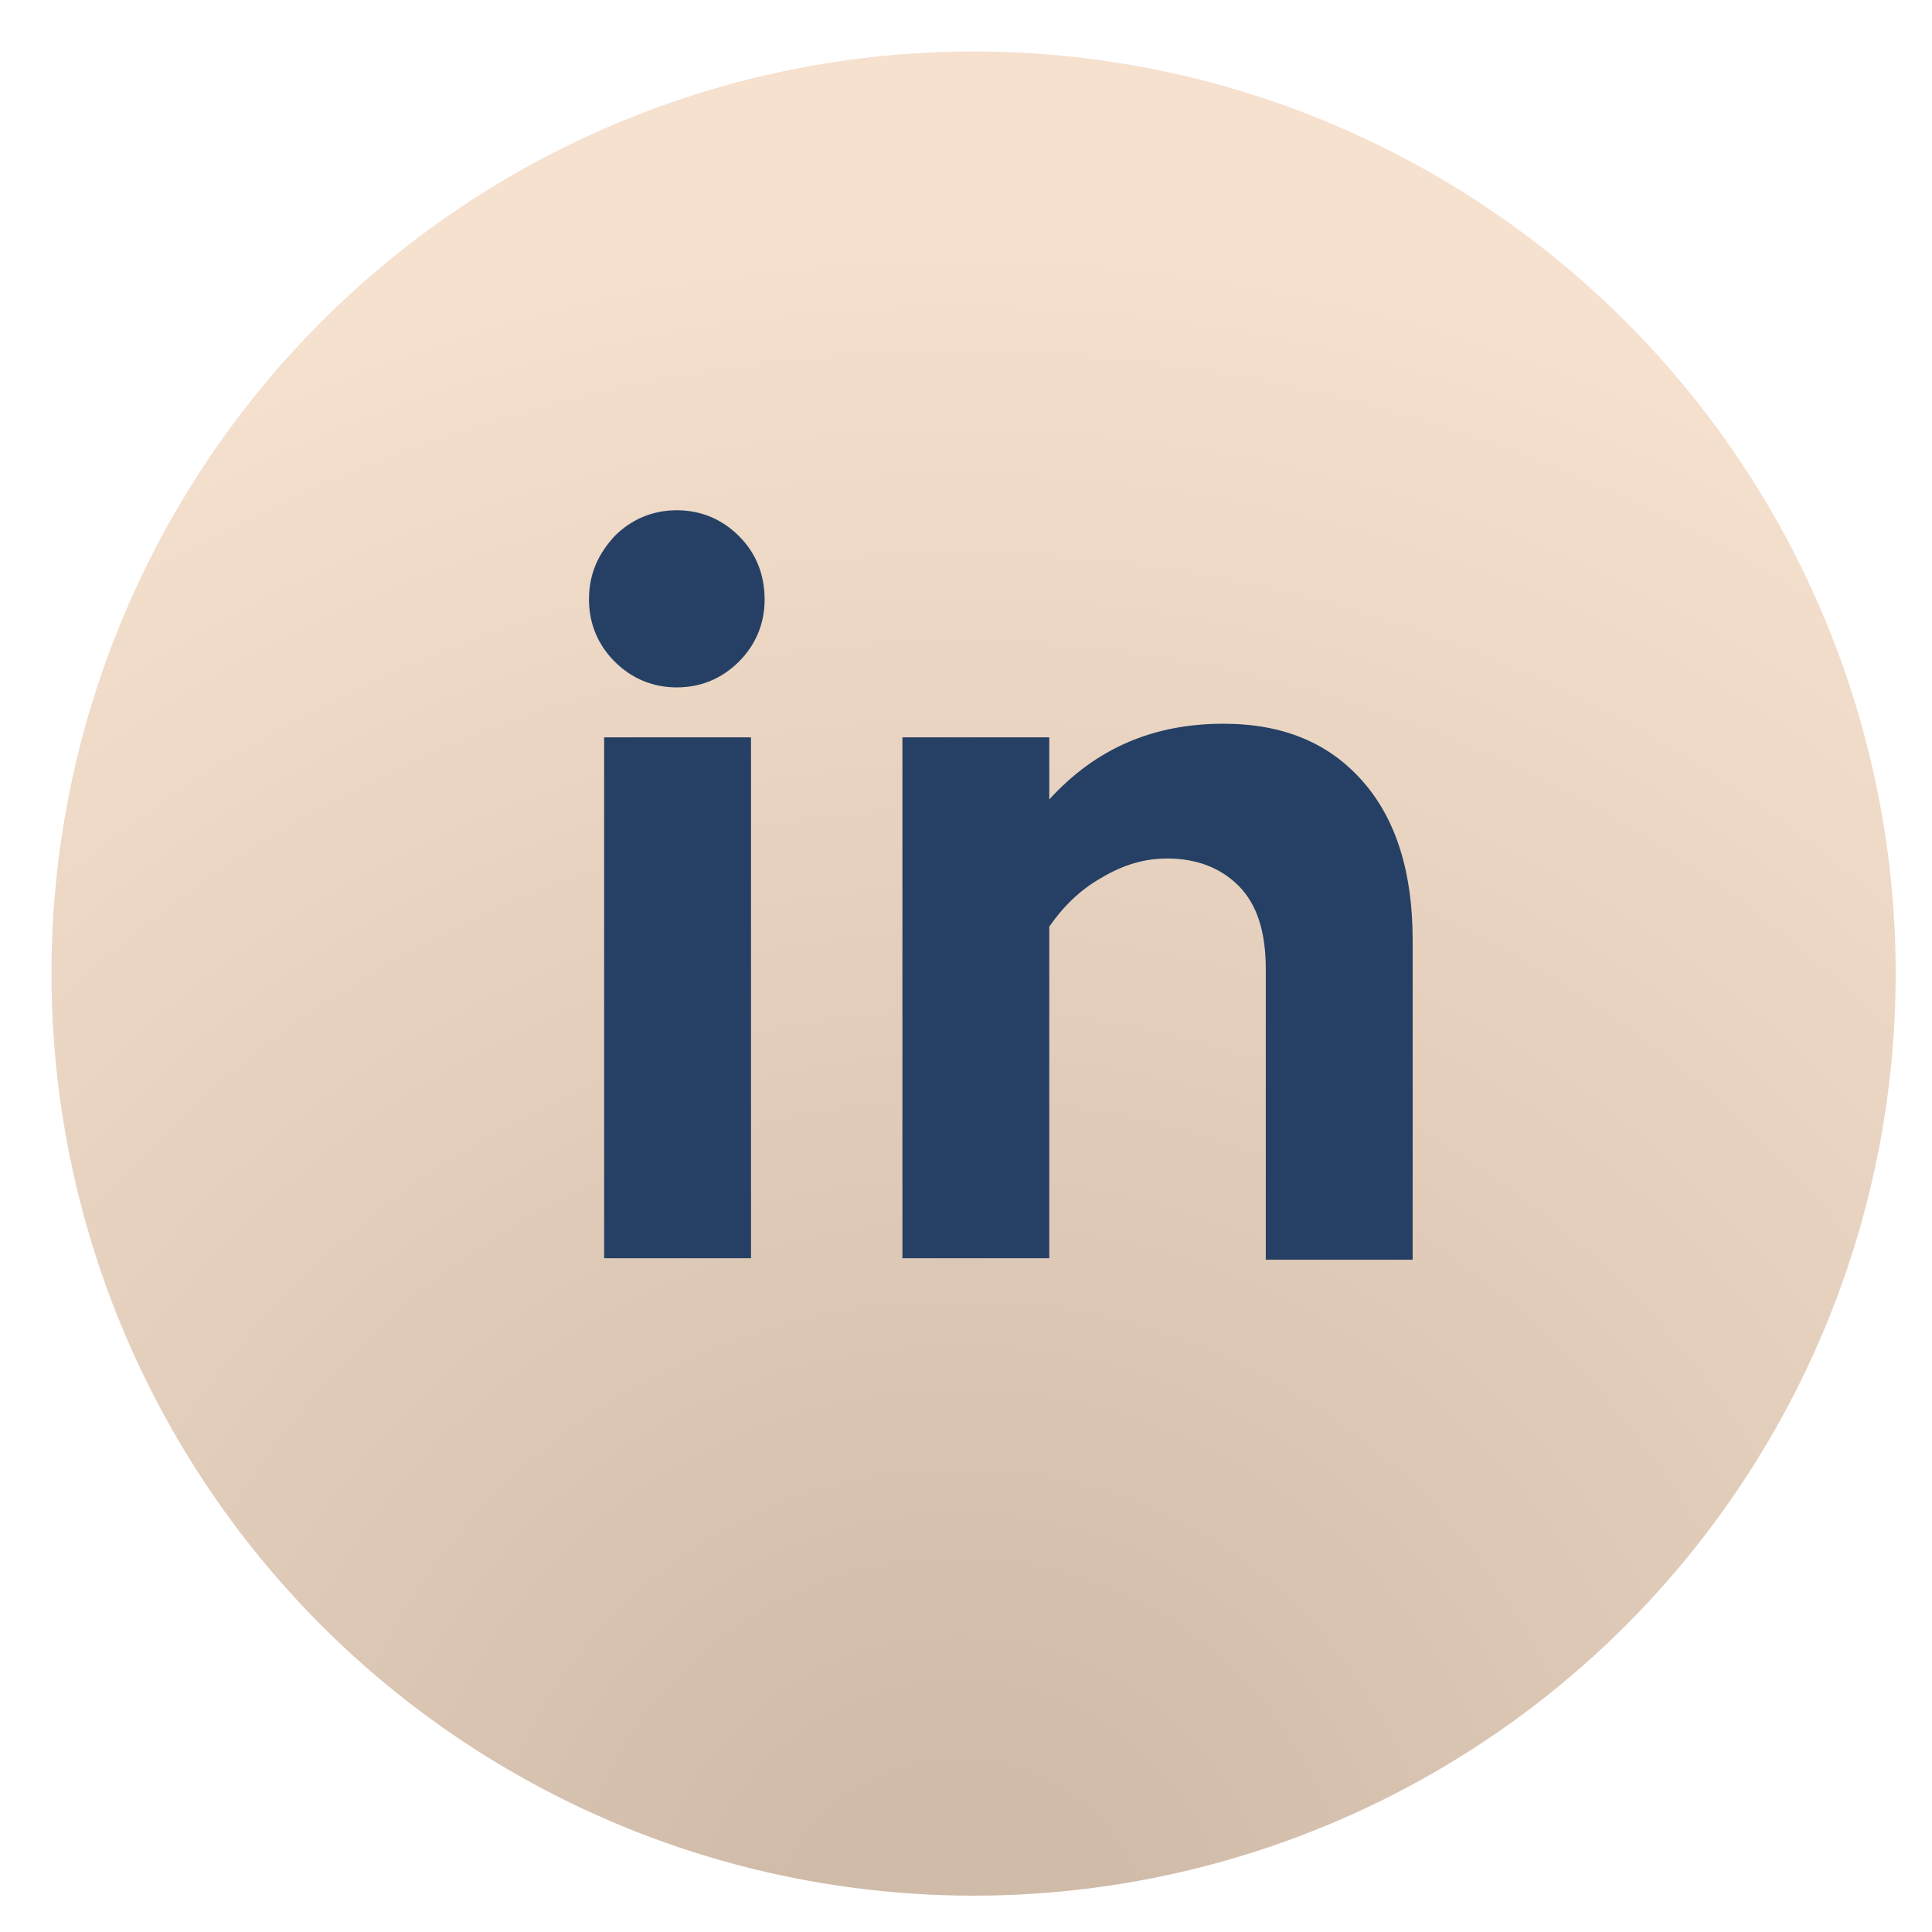
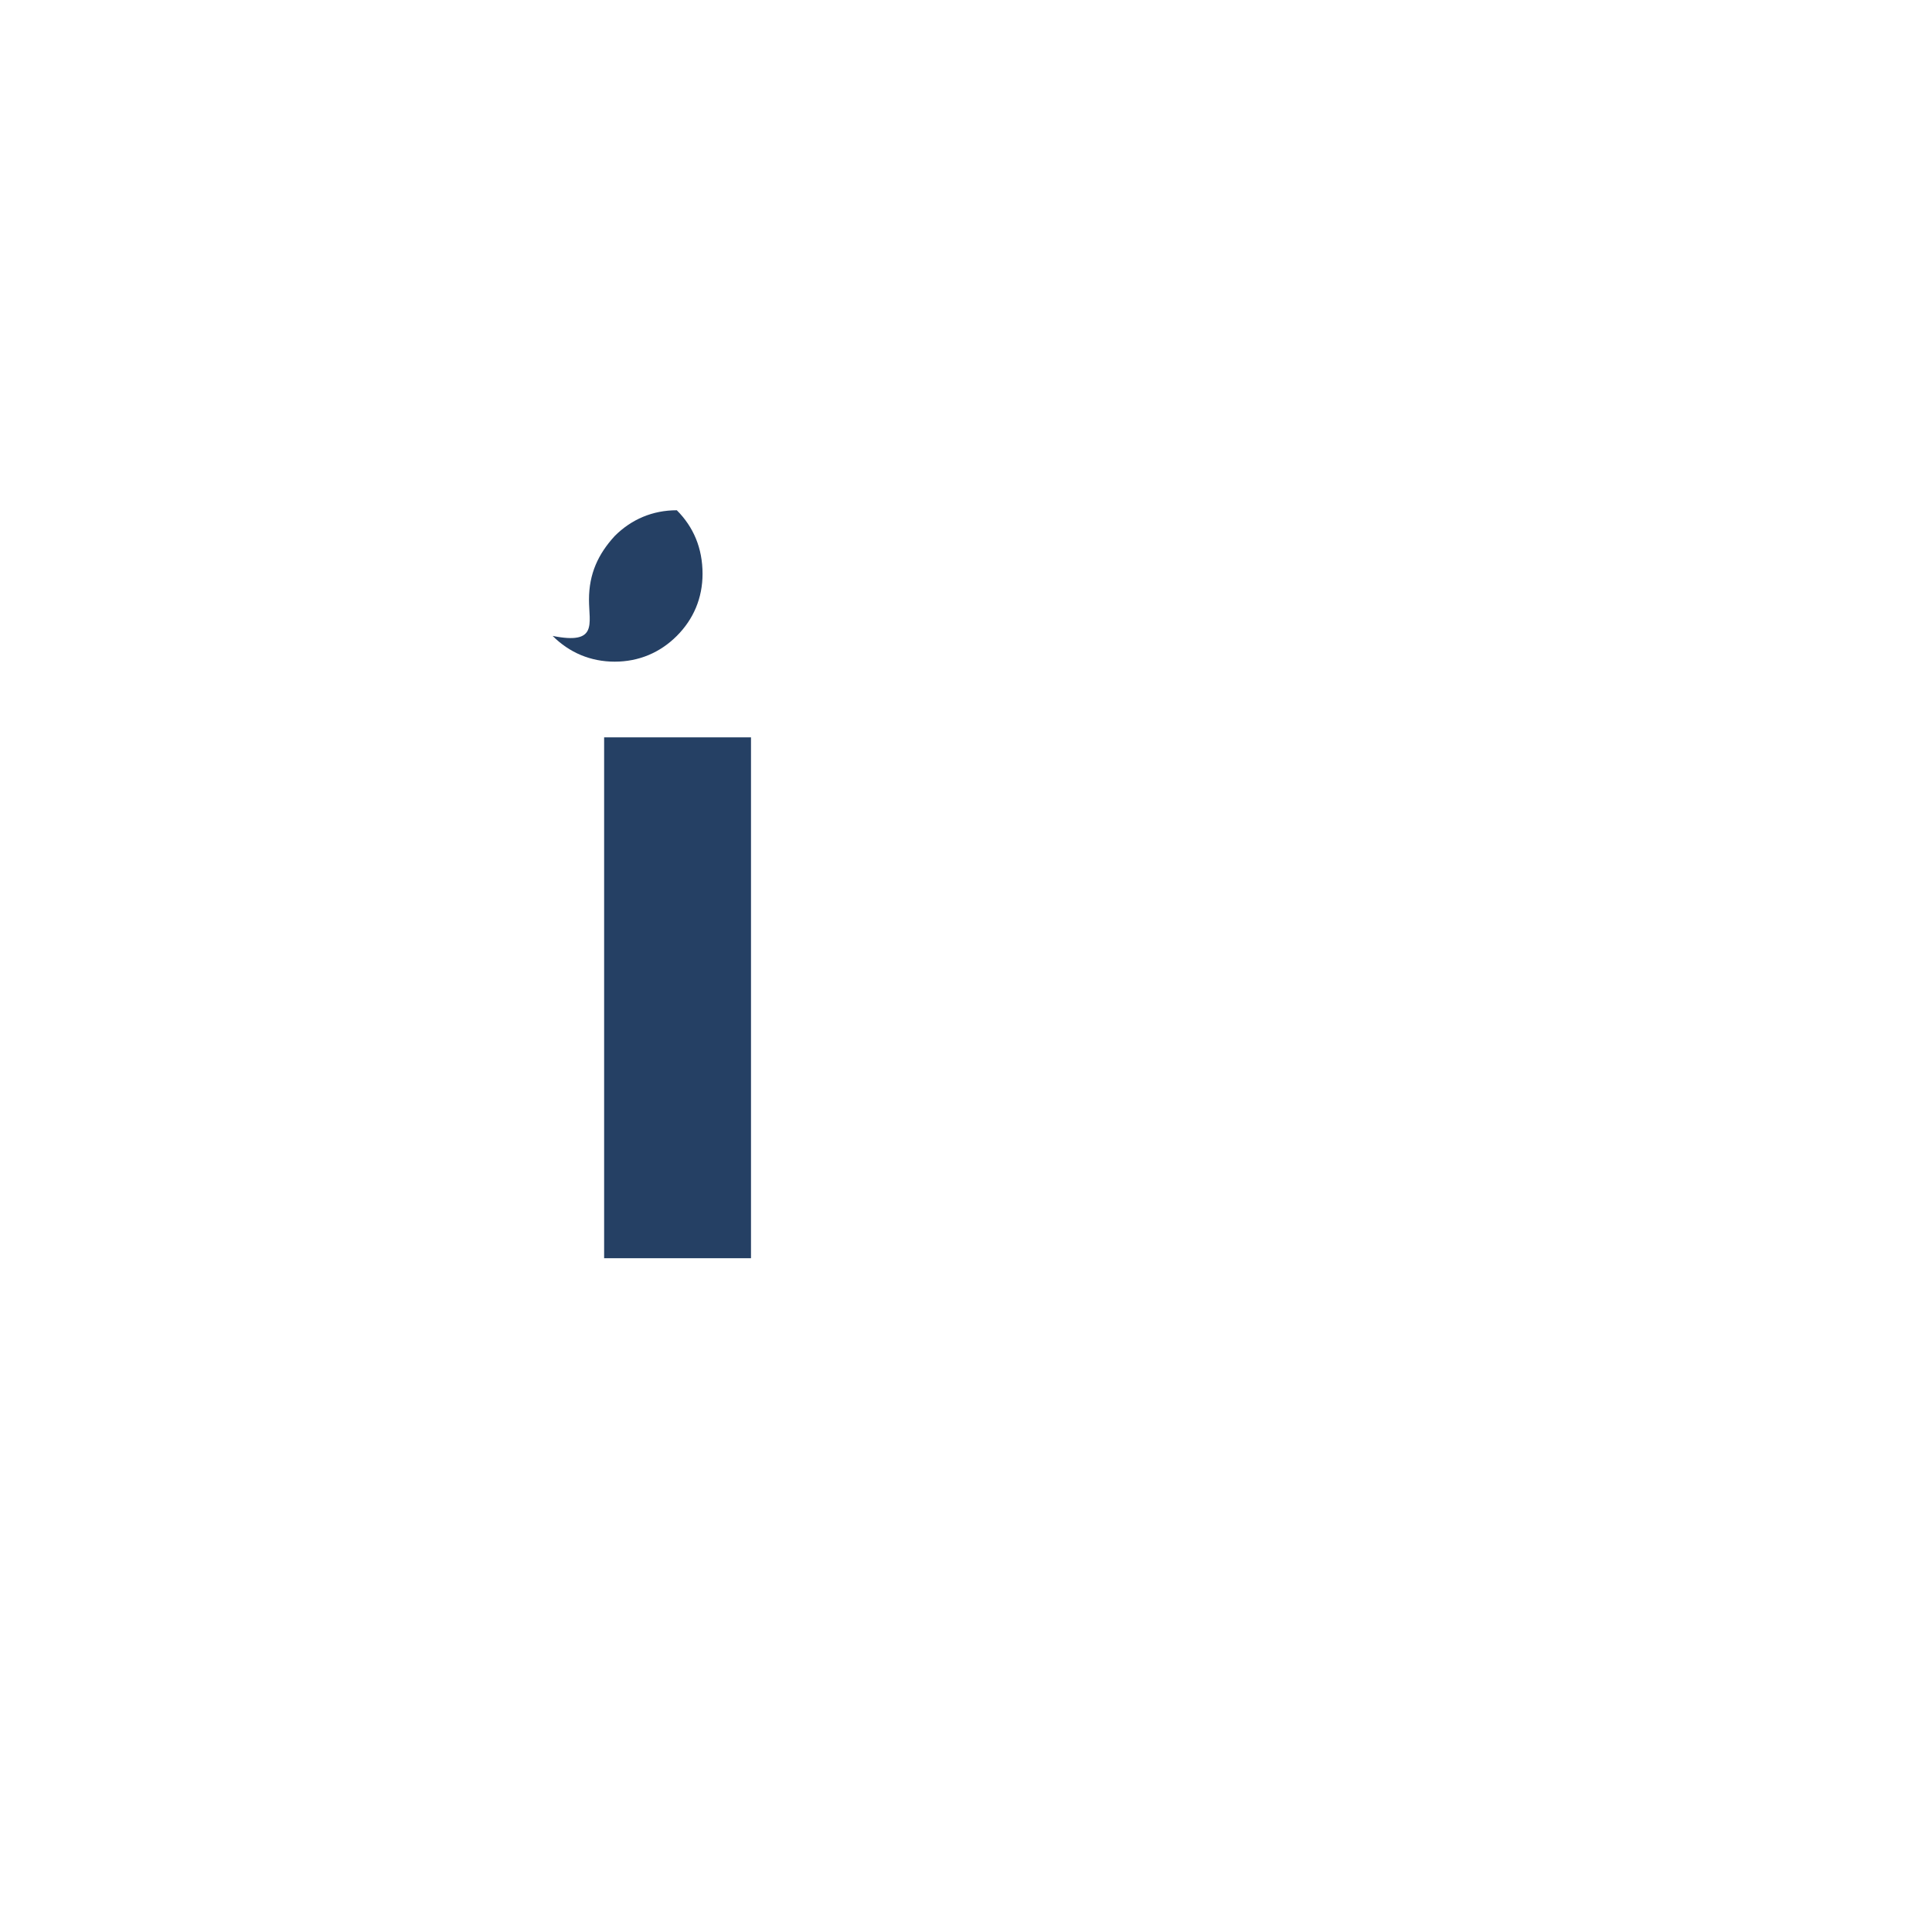
<svg xmlns="http://www.w3.org/2000/svg" version="1.1" id="Vrstva_1" x="0px" y="0px" viewBox="0 0 127.6 127.6" style="enable-background:new 0 0 127.6 127.6;" xml:space="preserve">
  <style type="text/css">
	.st0{fill:url(#SVGID_1_);}
	.st1{fill:#254064;}
	.st2{fill:url(#SVGID_2_);}
	.st3{fill:url(#SVGID_3_);}
	.st4{fill:none;stroke:#254064;stroke-width:7.443;stroke-miterlimit:10;}
	.st5{fill:url(#SVGID_4_);stroke:#254064;stroke-width:7.443;stroke-miterlimit:10;}
	.st6{fill:url(#SVGID_5_);stroke:#254064;stroke-width:3.954;stroke-miterlimit:10;}
</style>
  <radialGradient id="SVGID_1_" cx="63.353" cy="128.811" r="115.471" gradientUnits="userSpaceOnUse">
    <stop offset="9.585034e-02" style="stop-color:#D0BBA9" />
    <stop offset="1" style="stop-color:#F6E0CE" />
  </radialGradient>
-   <circle class="st0" cx="64.3" cy="64.3" r="60.9" />
  <g>
-     <path class="st1" d="M38.9,39.6c0-1.7,0.6-3,1.7-4.2c1.1-1.1,2.5-1.7,4.1-1.7c1.6,0,3,0.6,4.1,1.7c1.1,1.1,1.7,2.5,1.7,4.2   c0,1.6-0.6,3-1.7,4.1c-1.1,1.1-2.5,1.7-4.1,1.7c-1.6,0-3-0.6-4.1-1.7C39.5,42.6,38.9,41.2,38.9,39.6z M49.6,83.1h-9.7V48.7h9.7   V83.1z" />
-     <path class="st1" d="M69.3,61.2v21.9h-9.7V48.7h9.7v4.1c3.1-3.4,6.9-5,11.5-5c4,0,7,1.3,9.2,3.8c2.2,2.5,3.3,6,3.3,10.5v21.1h-9.7   V64c0-2.5-0.6-4.3-1.8-5.5c-1.2-1.2-2.8-1.8-4.7-1.8c-1.5,0-2.9,0.4-4.4,1.3C71.3,58.8,70.2,59.9,69.3,61.2z" />
+     <path class="st1" d="M38.9,39.6c0-1.7,0.6-3,1.7-4.2c1.1-1.1,2.5-1.7,4.1-1.7c1.1,1.1,1.7,2.5,1.7,4.2   c0,1.6-0.6,3-1.7,4.1c-1.1,1.1-2.5,1.7-4.1,1.7c-1.6,0-3-0.6-4.1-1.7C39.5,42.6,38.9,41.2,38.9,39.6z M49.6,83.1h-9.7V48.7h9.7   V83.1z" />
  </g>
</svg>